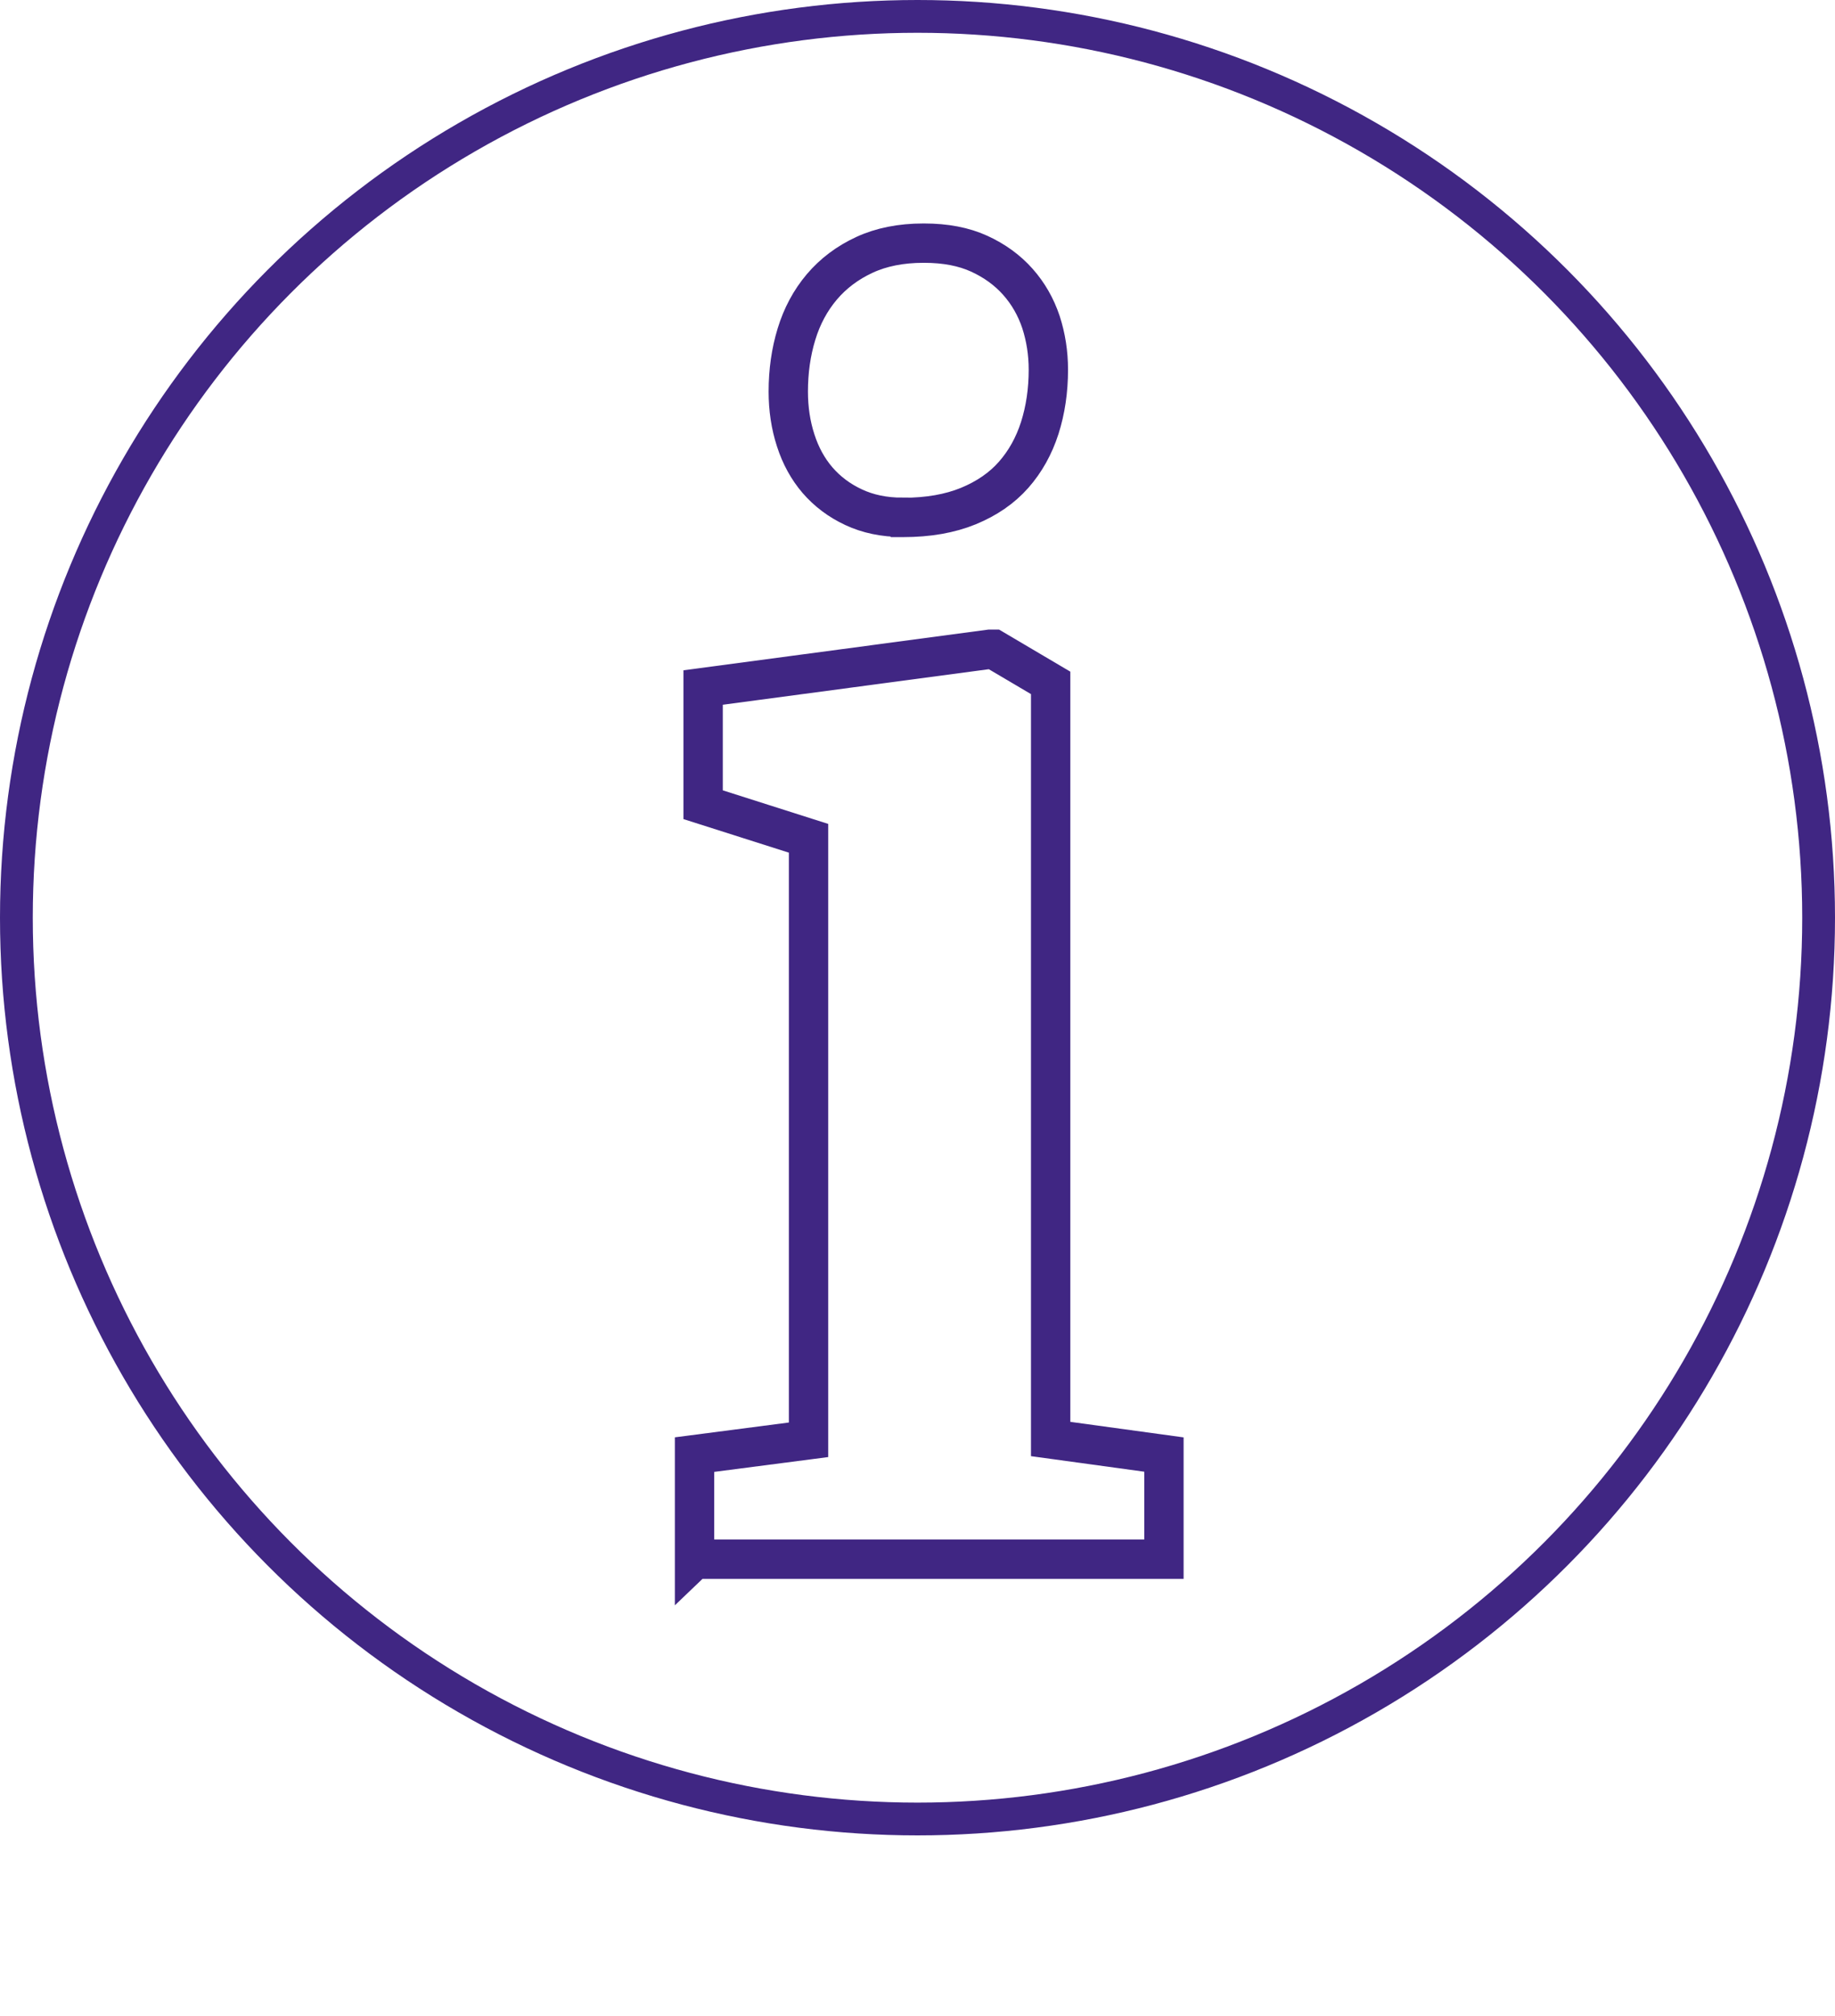
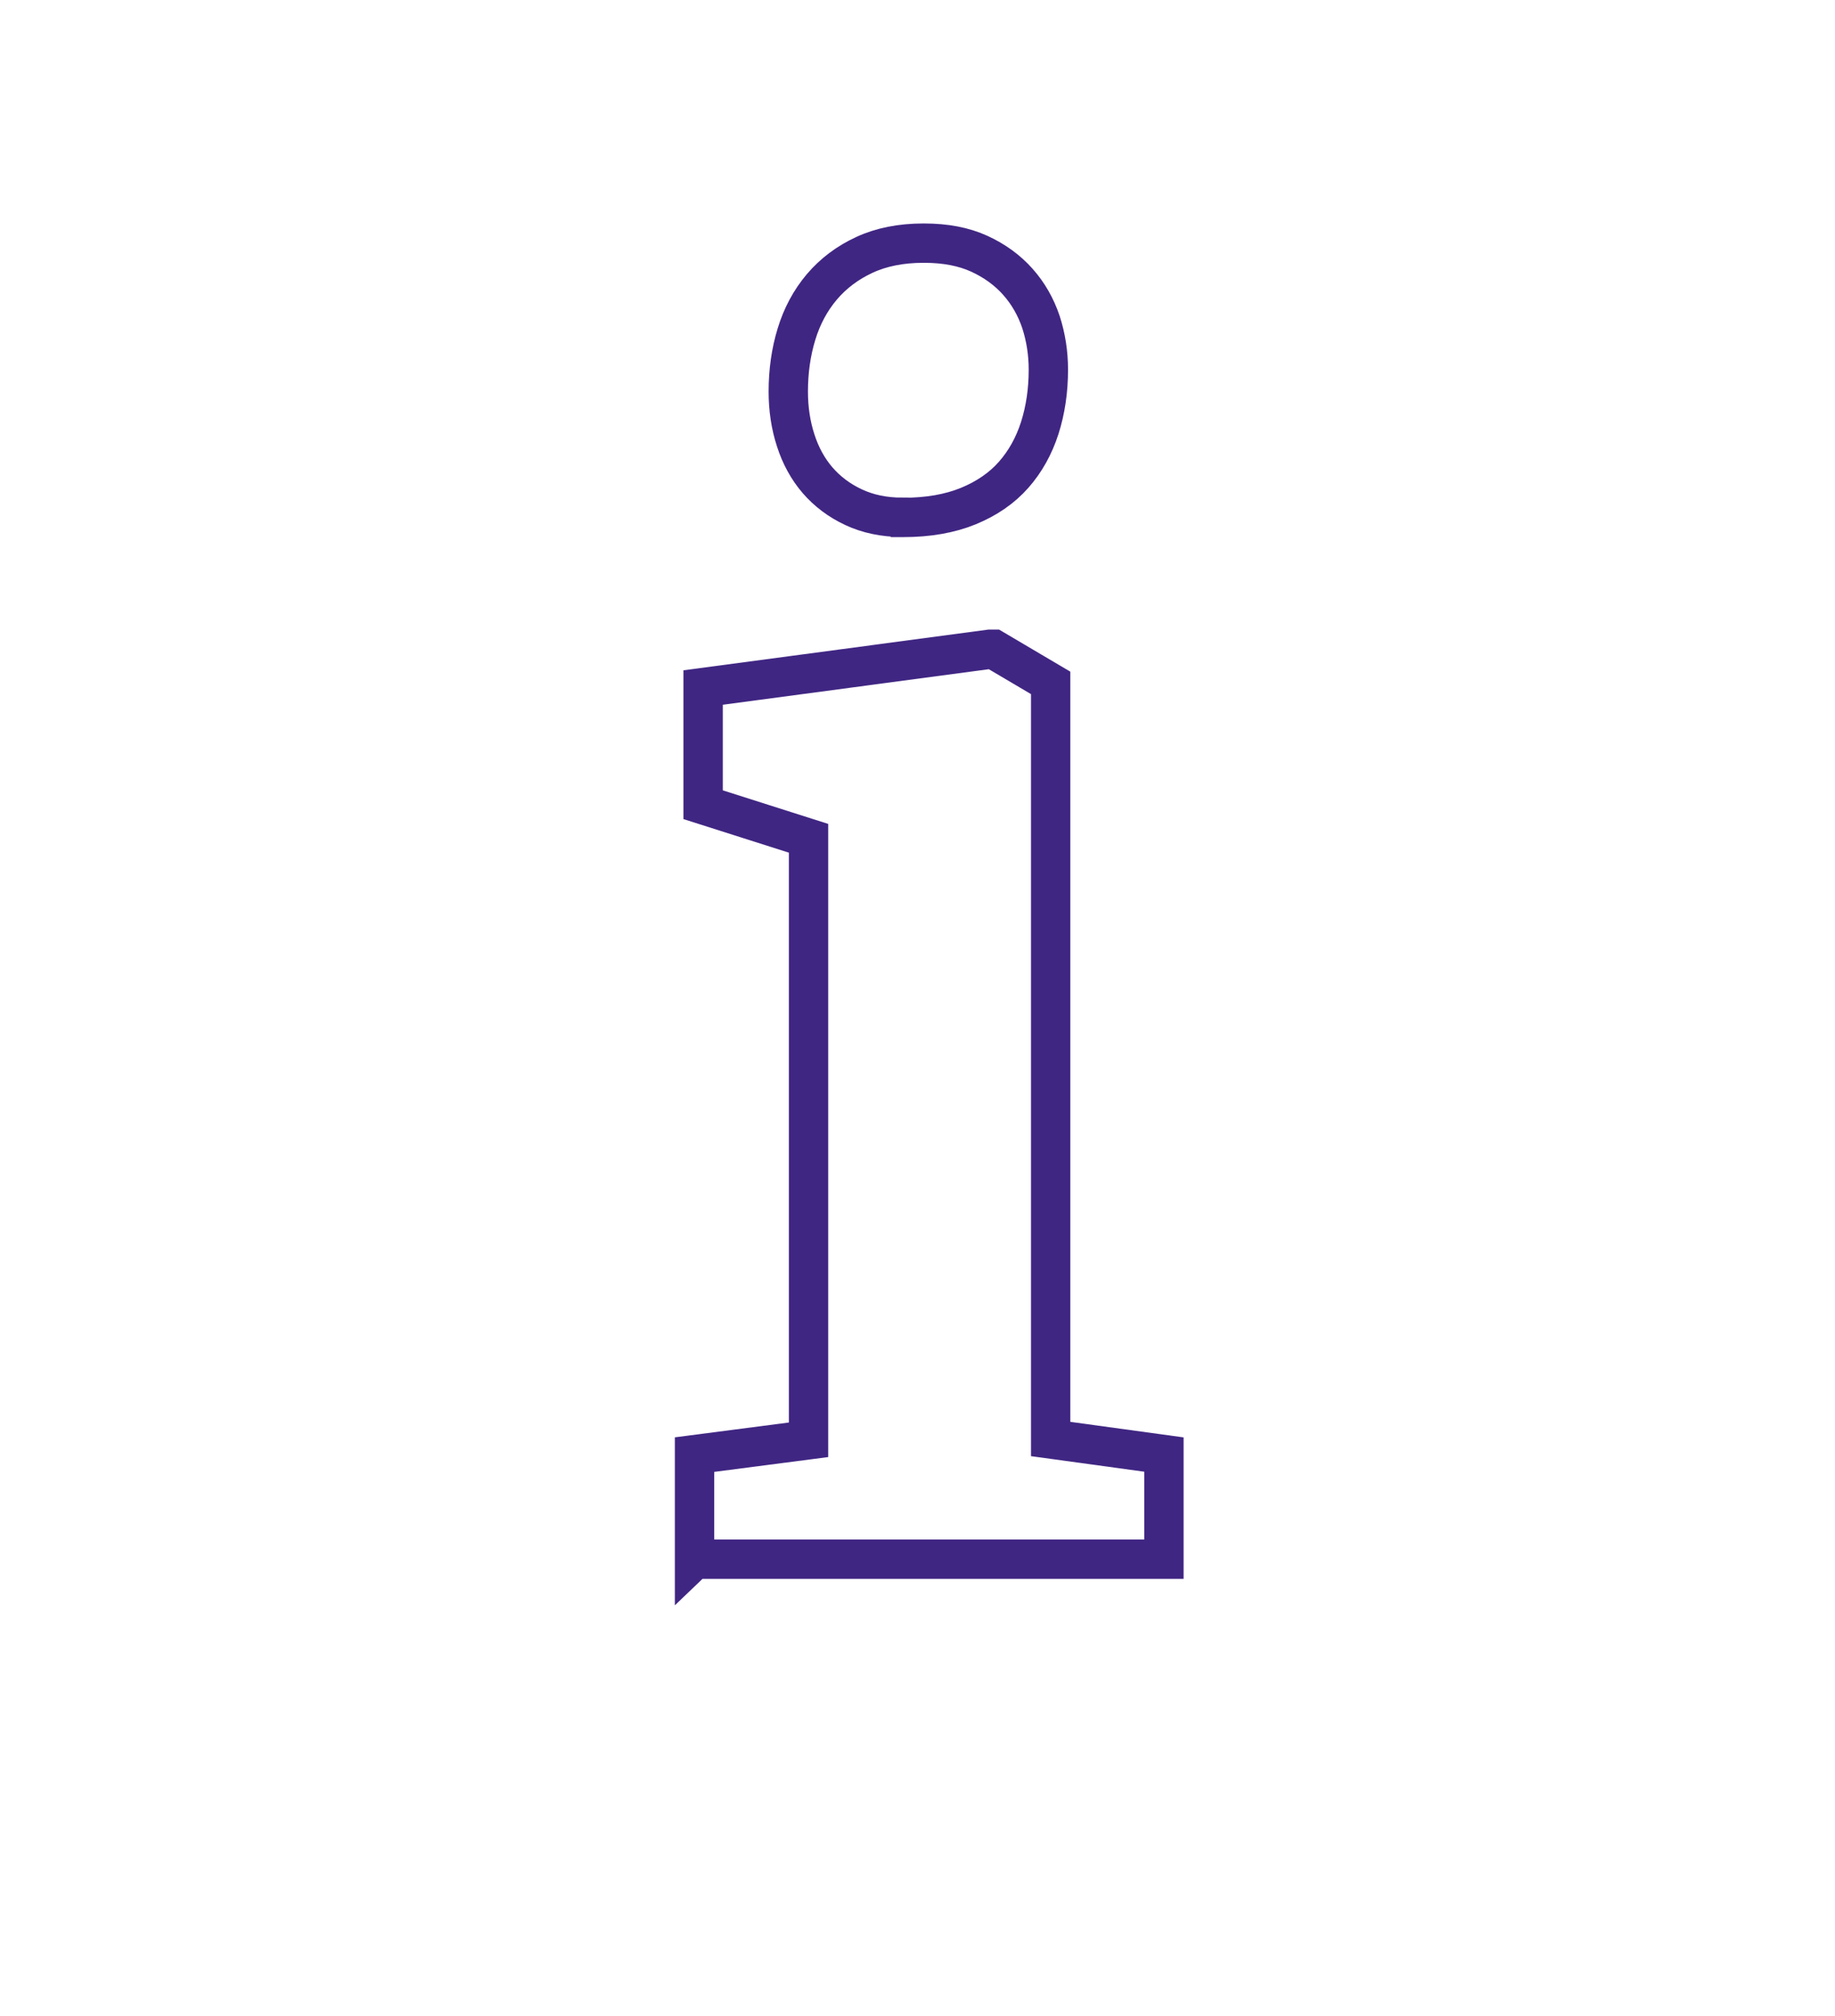
<svg xmlns="http://www.w3.org/2000/svg" id="Layer_1" width="27.99" height="30.749" viewBox="0 0 27.99 30.749">
  <defs>
    <style>.cls-1{stroke-width:.5px;}.cls-1,.cls-2{fill:none;stroke:#402683;}.cls-2{stroke-miterlimit:4.879;stroke-width:.6px;}</style>
  </defs>
-   <circle class="cls-1" cx="13.995" cy="13.995" r="13.745" />
  <path class="cls-2" d="m10.594,23.779v-1.596l1.739-.226v-9.173l-1.608-.512v-1.787l4.372-.584h.06l.869.513v11.531l1.728.237v1.596h-7.159Zm3.169-15.89c-.278,0-.526-.052-.745-.155-.218-.102-.4-.24-.548-.411-.146-.17-.258-.373-.333-.607-.076-.233-.113-.482-.113-.744,0-.31.041-.602.125-.876.083-.273.212-.514.387-.721.175-.206.392-.369.649-.488s.558-.179.899-.179h.012c.326,0,.606.054.84.161s.431.25.59.429.275.384.352.613c.075.231.113.473.113.727,0,.318-.044.614-.131.888-.088.274-.221.513-.399.715s-.409.361-.691.477c-.281.115-.613.173-.994.173h-.012Z" />
</svg>